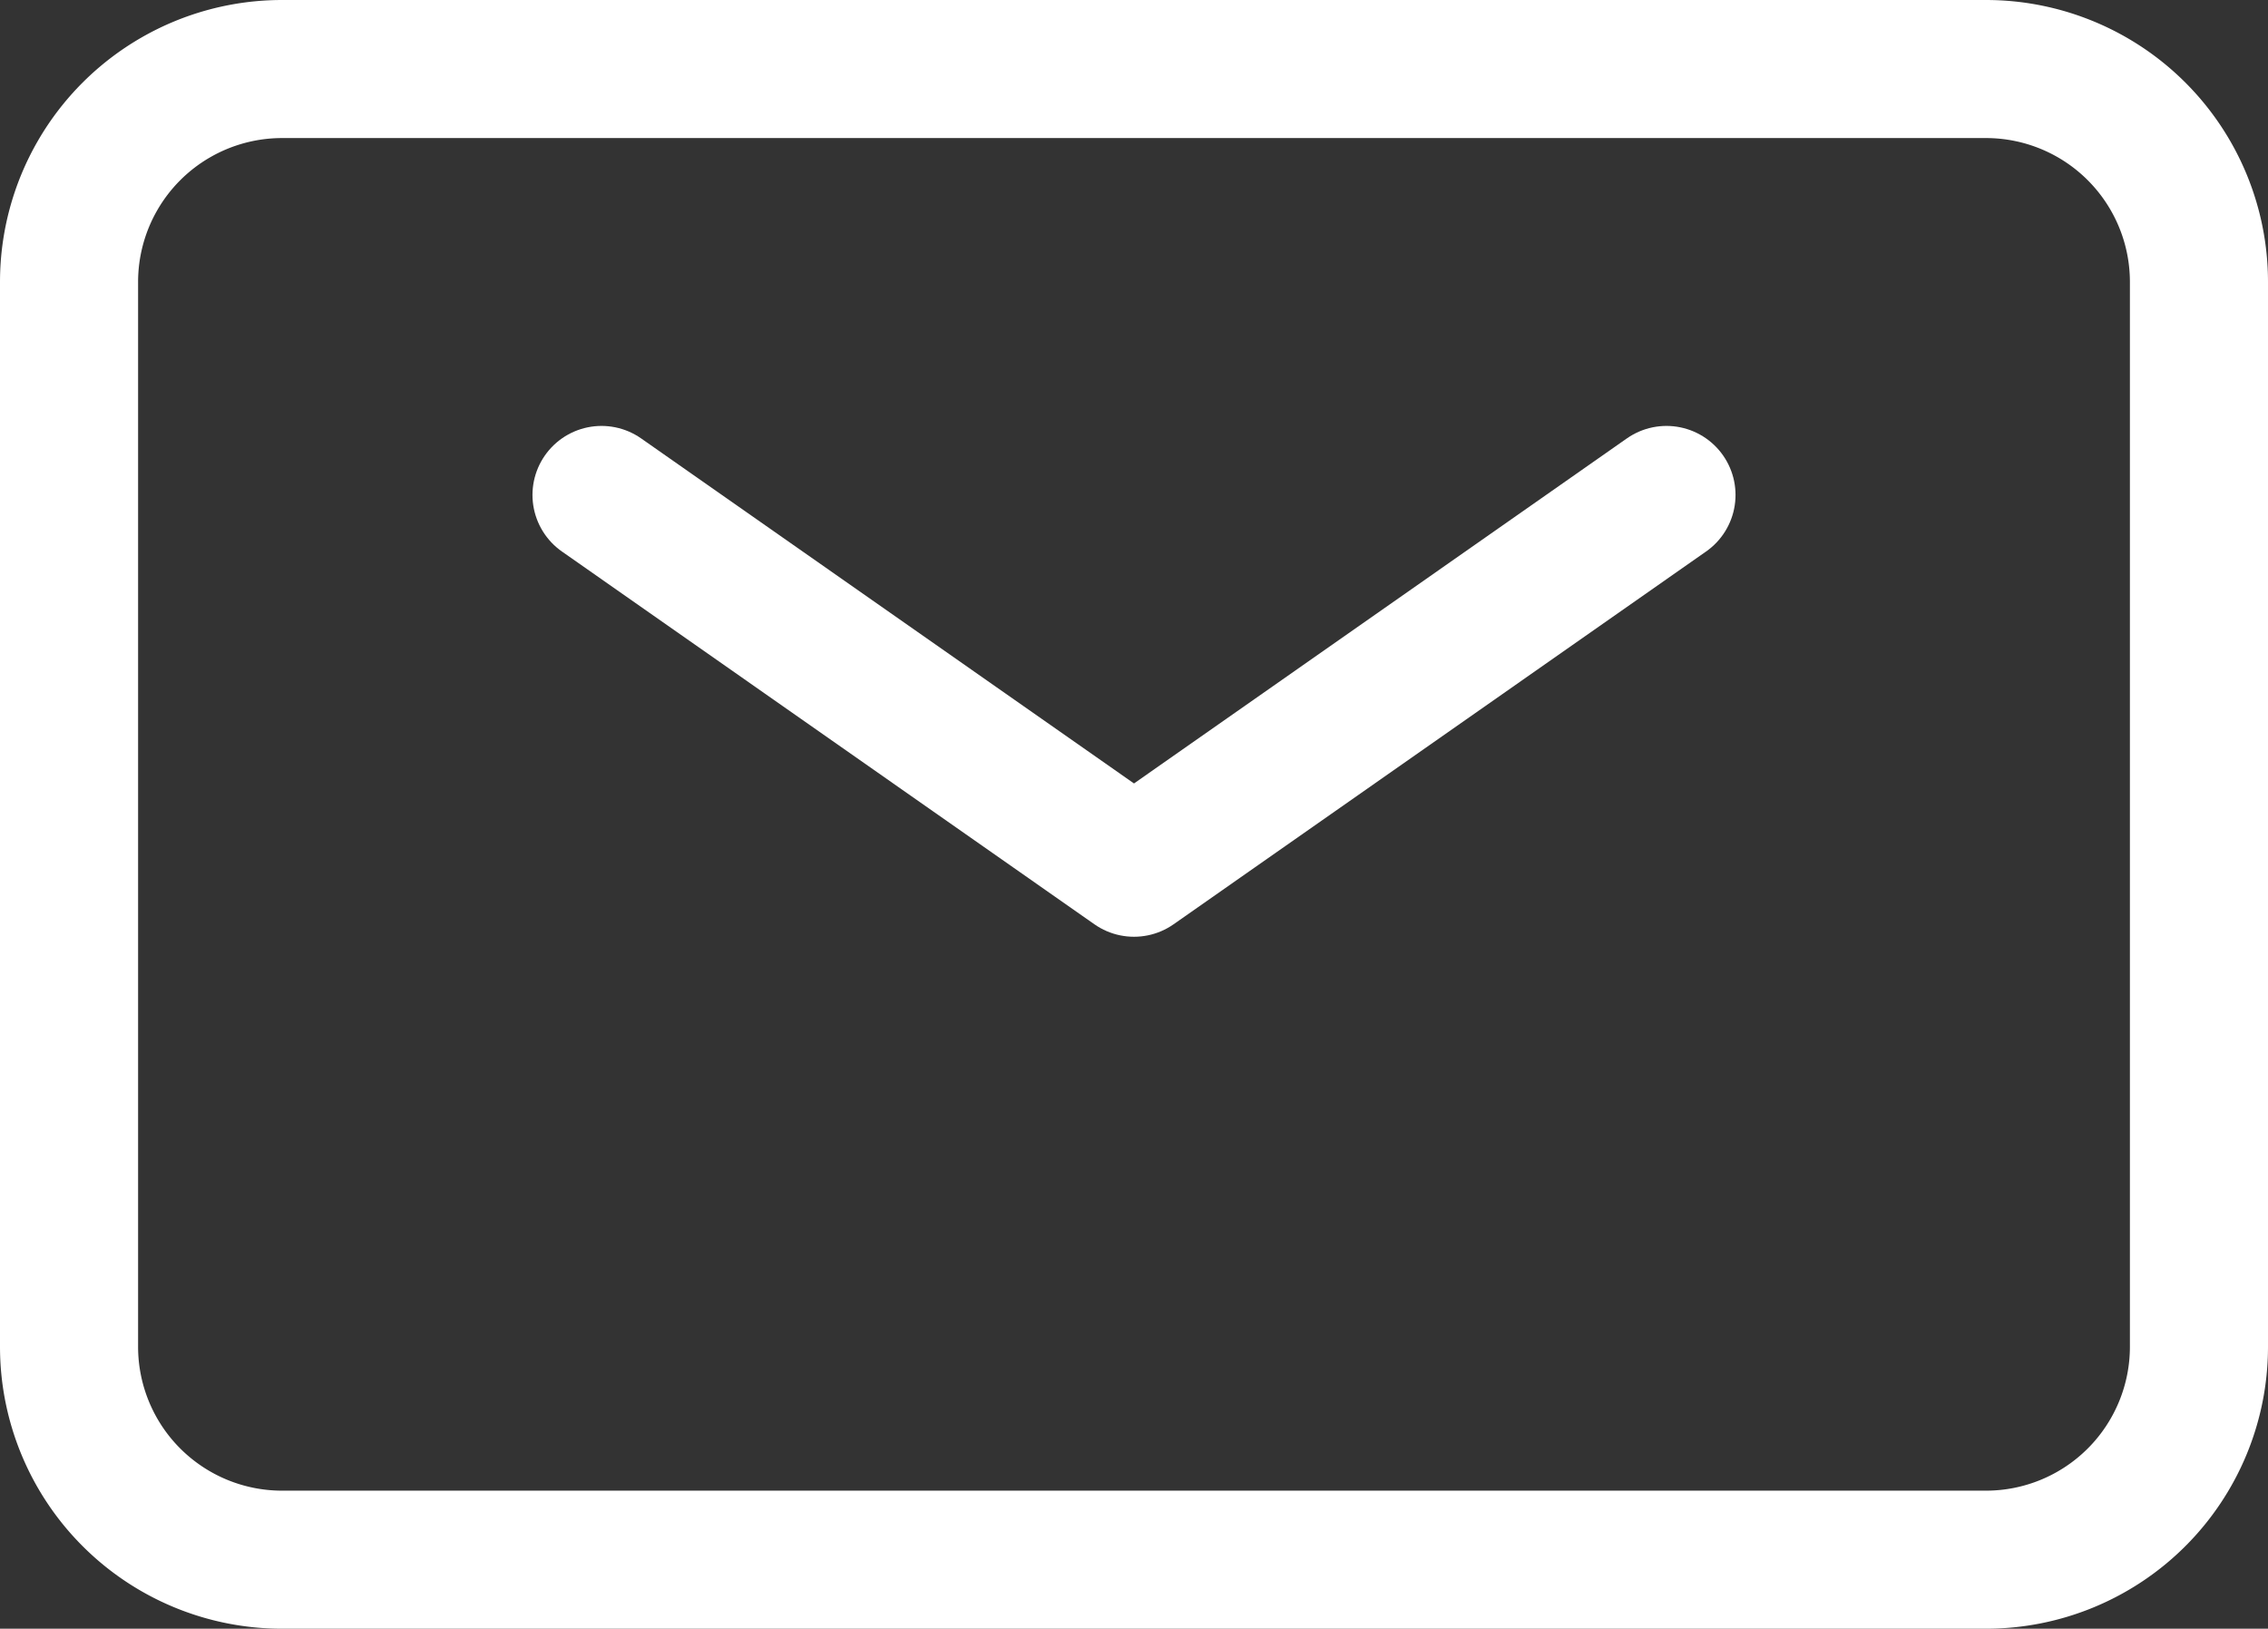
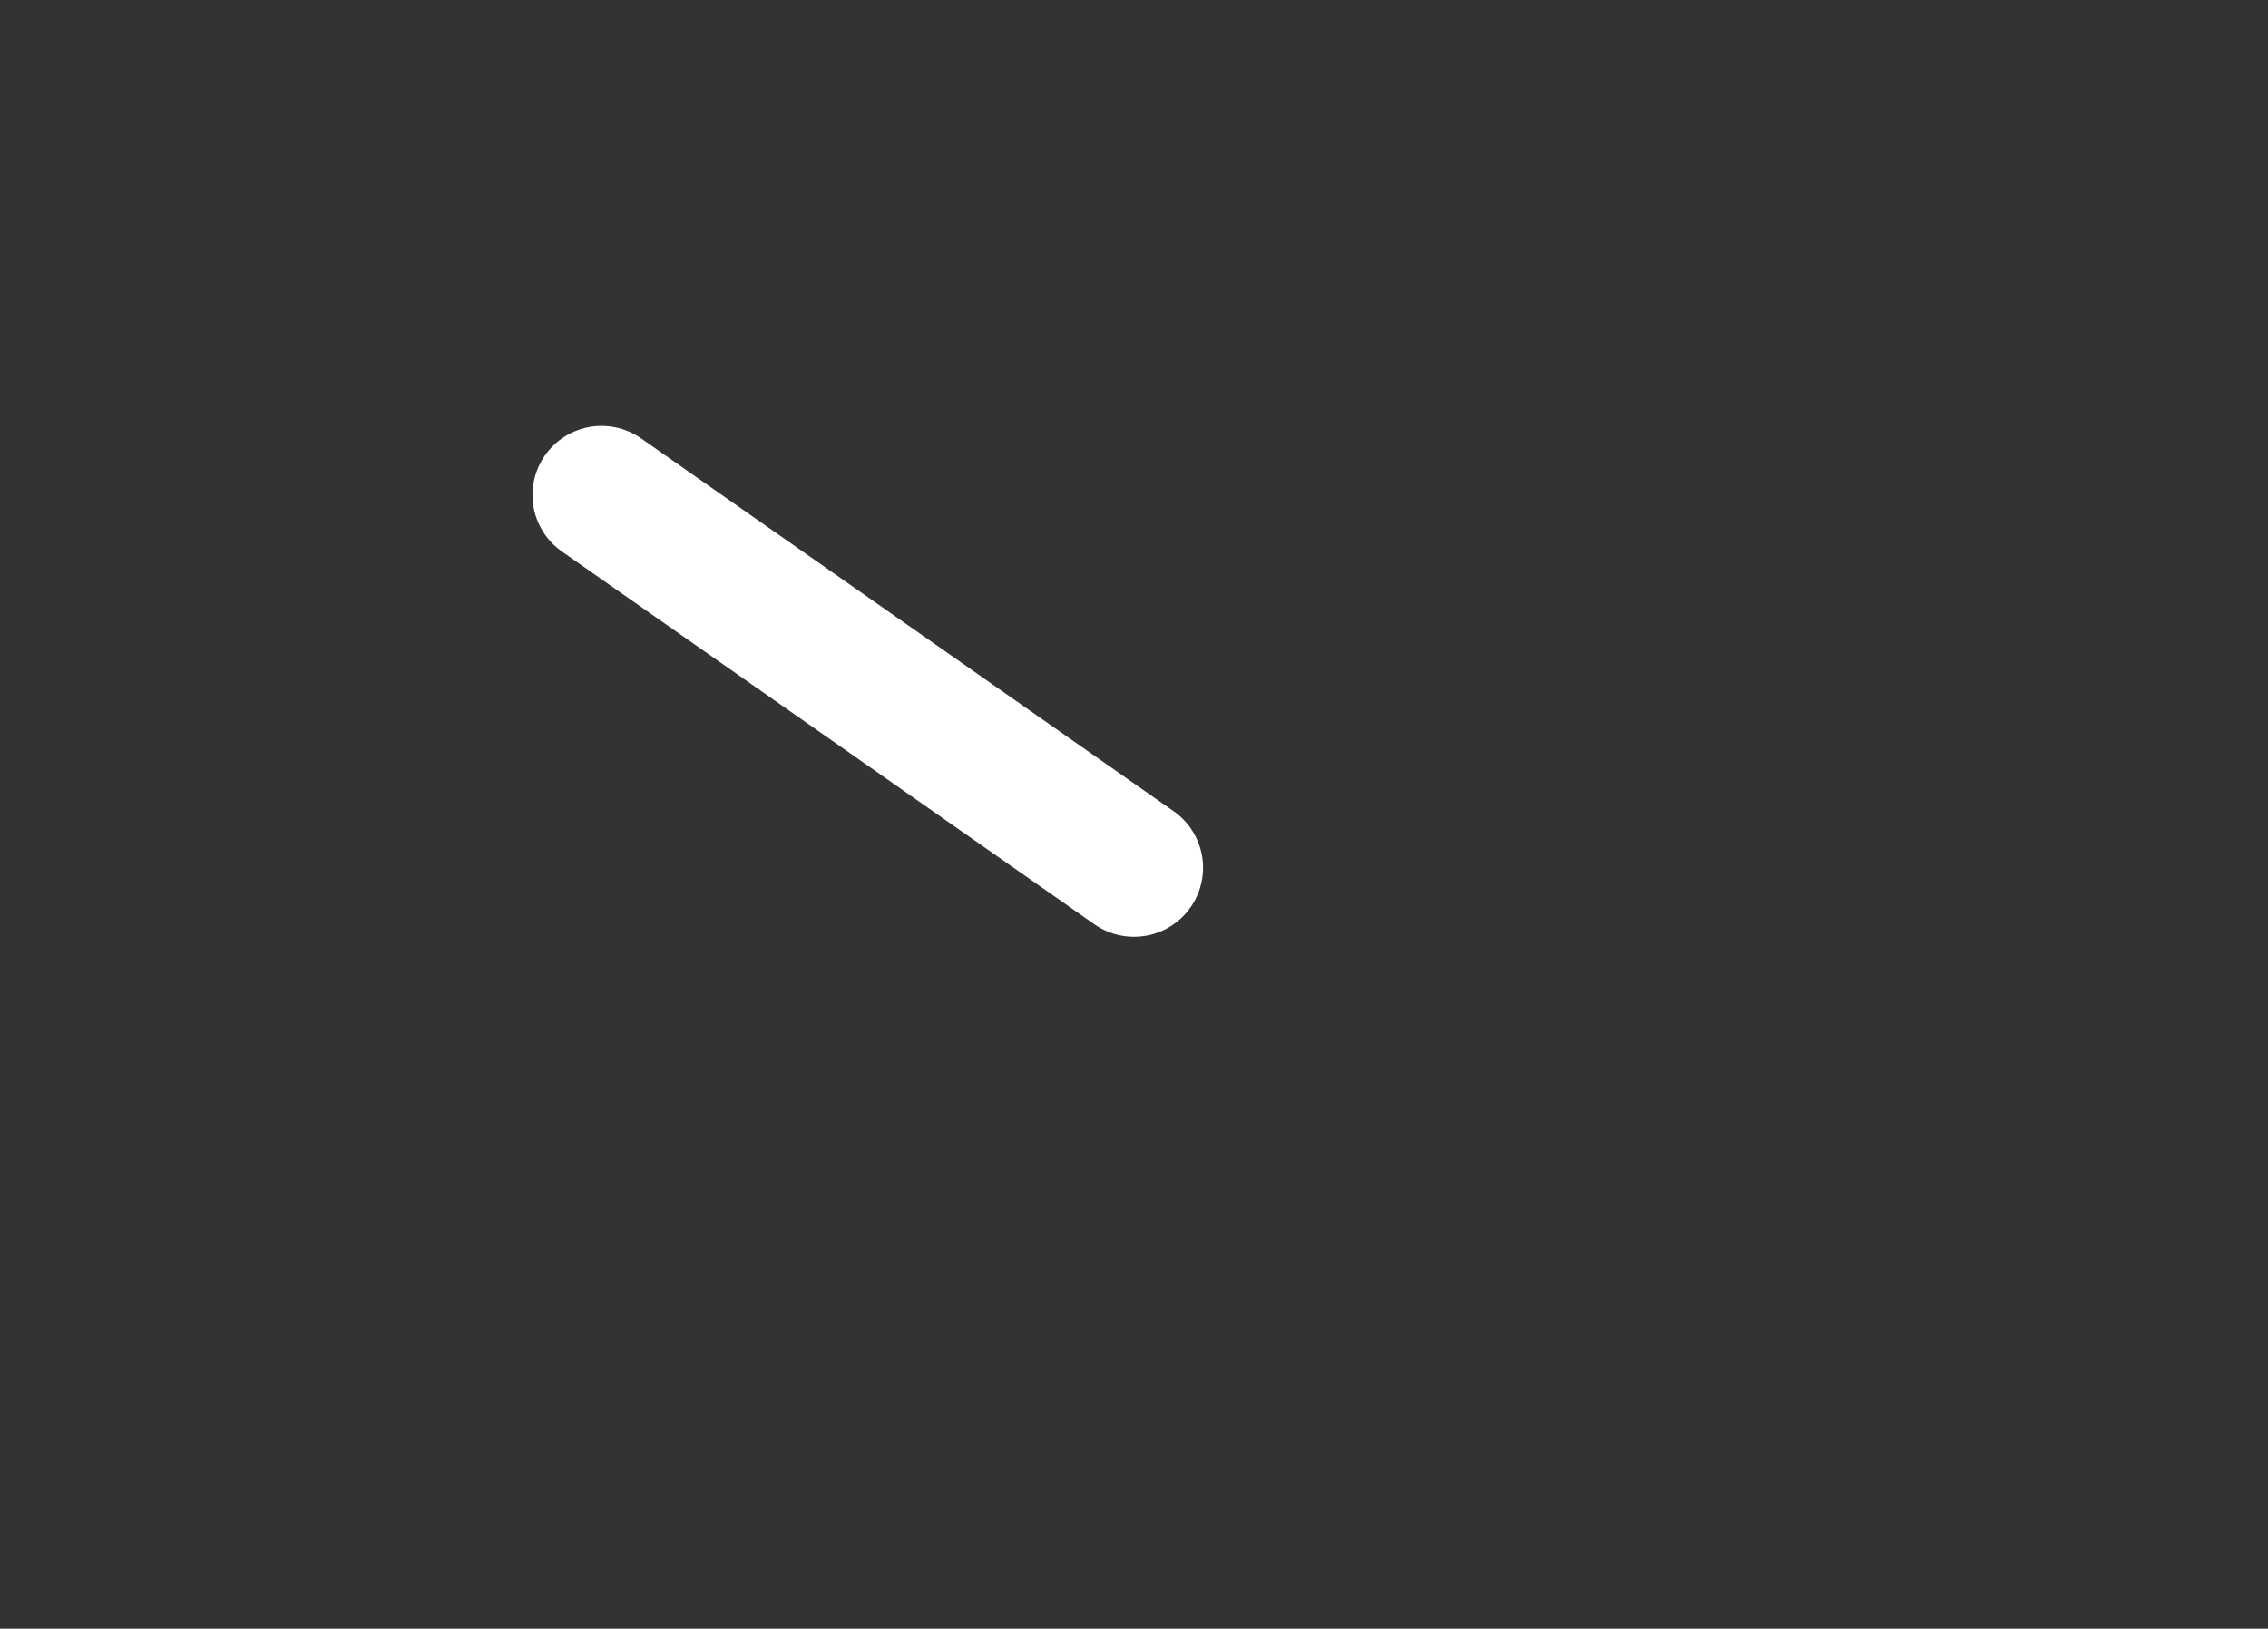
<svg xmlns="http://www.w3.org/2000/svg" width="32.848" height="23.594" viewBox="0 0 32.848 23.594">
  <rect x="0" y="0" width="32.848" height="23.594" fill="#333333" stroke="none" />
  <g transform="translate(-1 -4)">
-     <path d="M7,9l7.712,5.4L22.424,9" transform="translate(2.712 2.17)" fill="none" stroke="#fff" stroke-linecap="round" stroke-linejoin="round" stroke-width="2" />
-     <path d="M2,23.509V8.085A3.085,3.085,0,0,1,5.085,5H29.763a3.085,3.085,0,0,1,3.085,3.085V23.509a3.085,3.085,0,0,1-3.085,3.085H5.085A3.085,3.085,0,0,1,2,23.509Z" fill="none" stroke="#fff" stroke-width="2" />
+     <path d="M7,9l7.712,5.4" transform="translate(2.712 2.17)" fill="none" stroke="#fff" stroke-linecap="round" stroke-linejoin="round" stroke-width="2" />
  </g>
</svg>